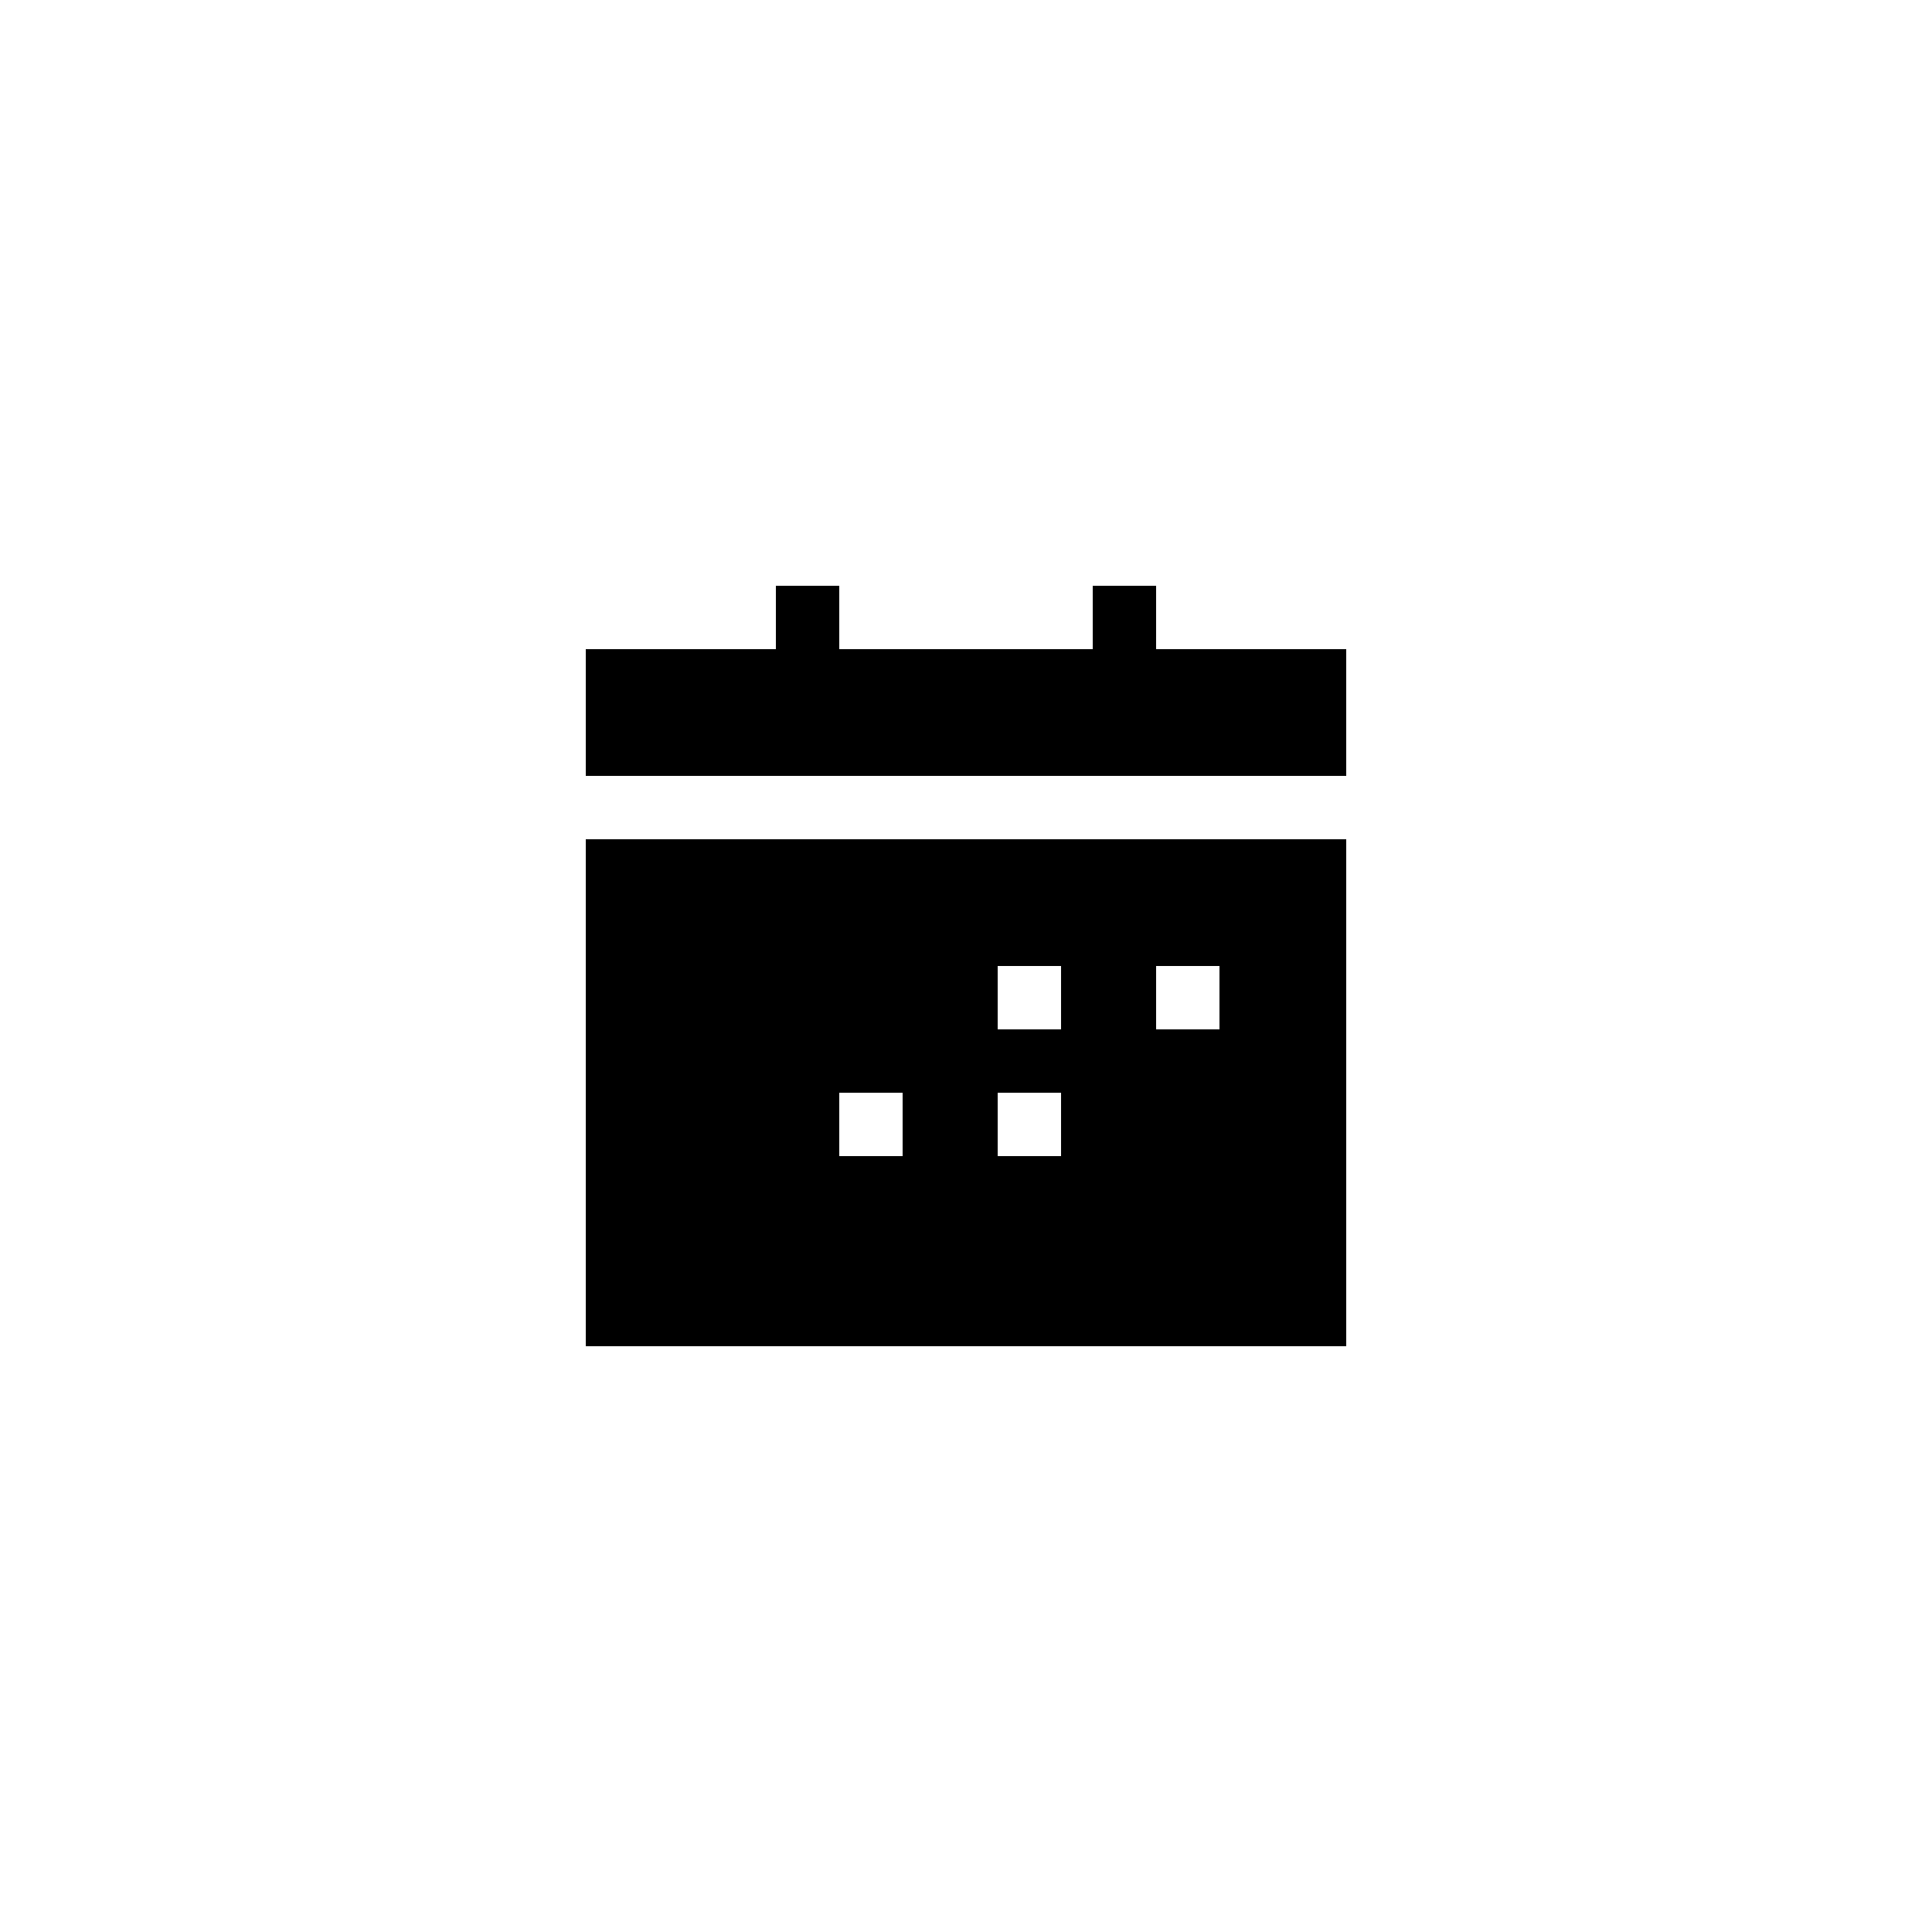
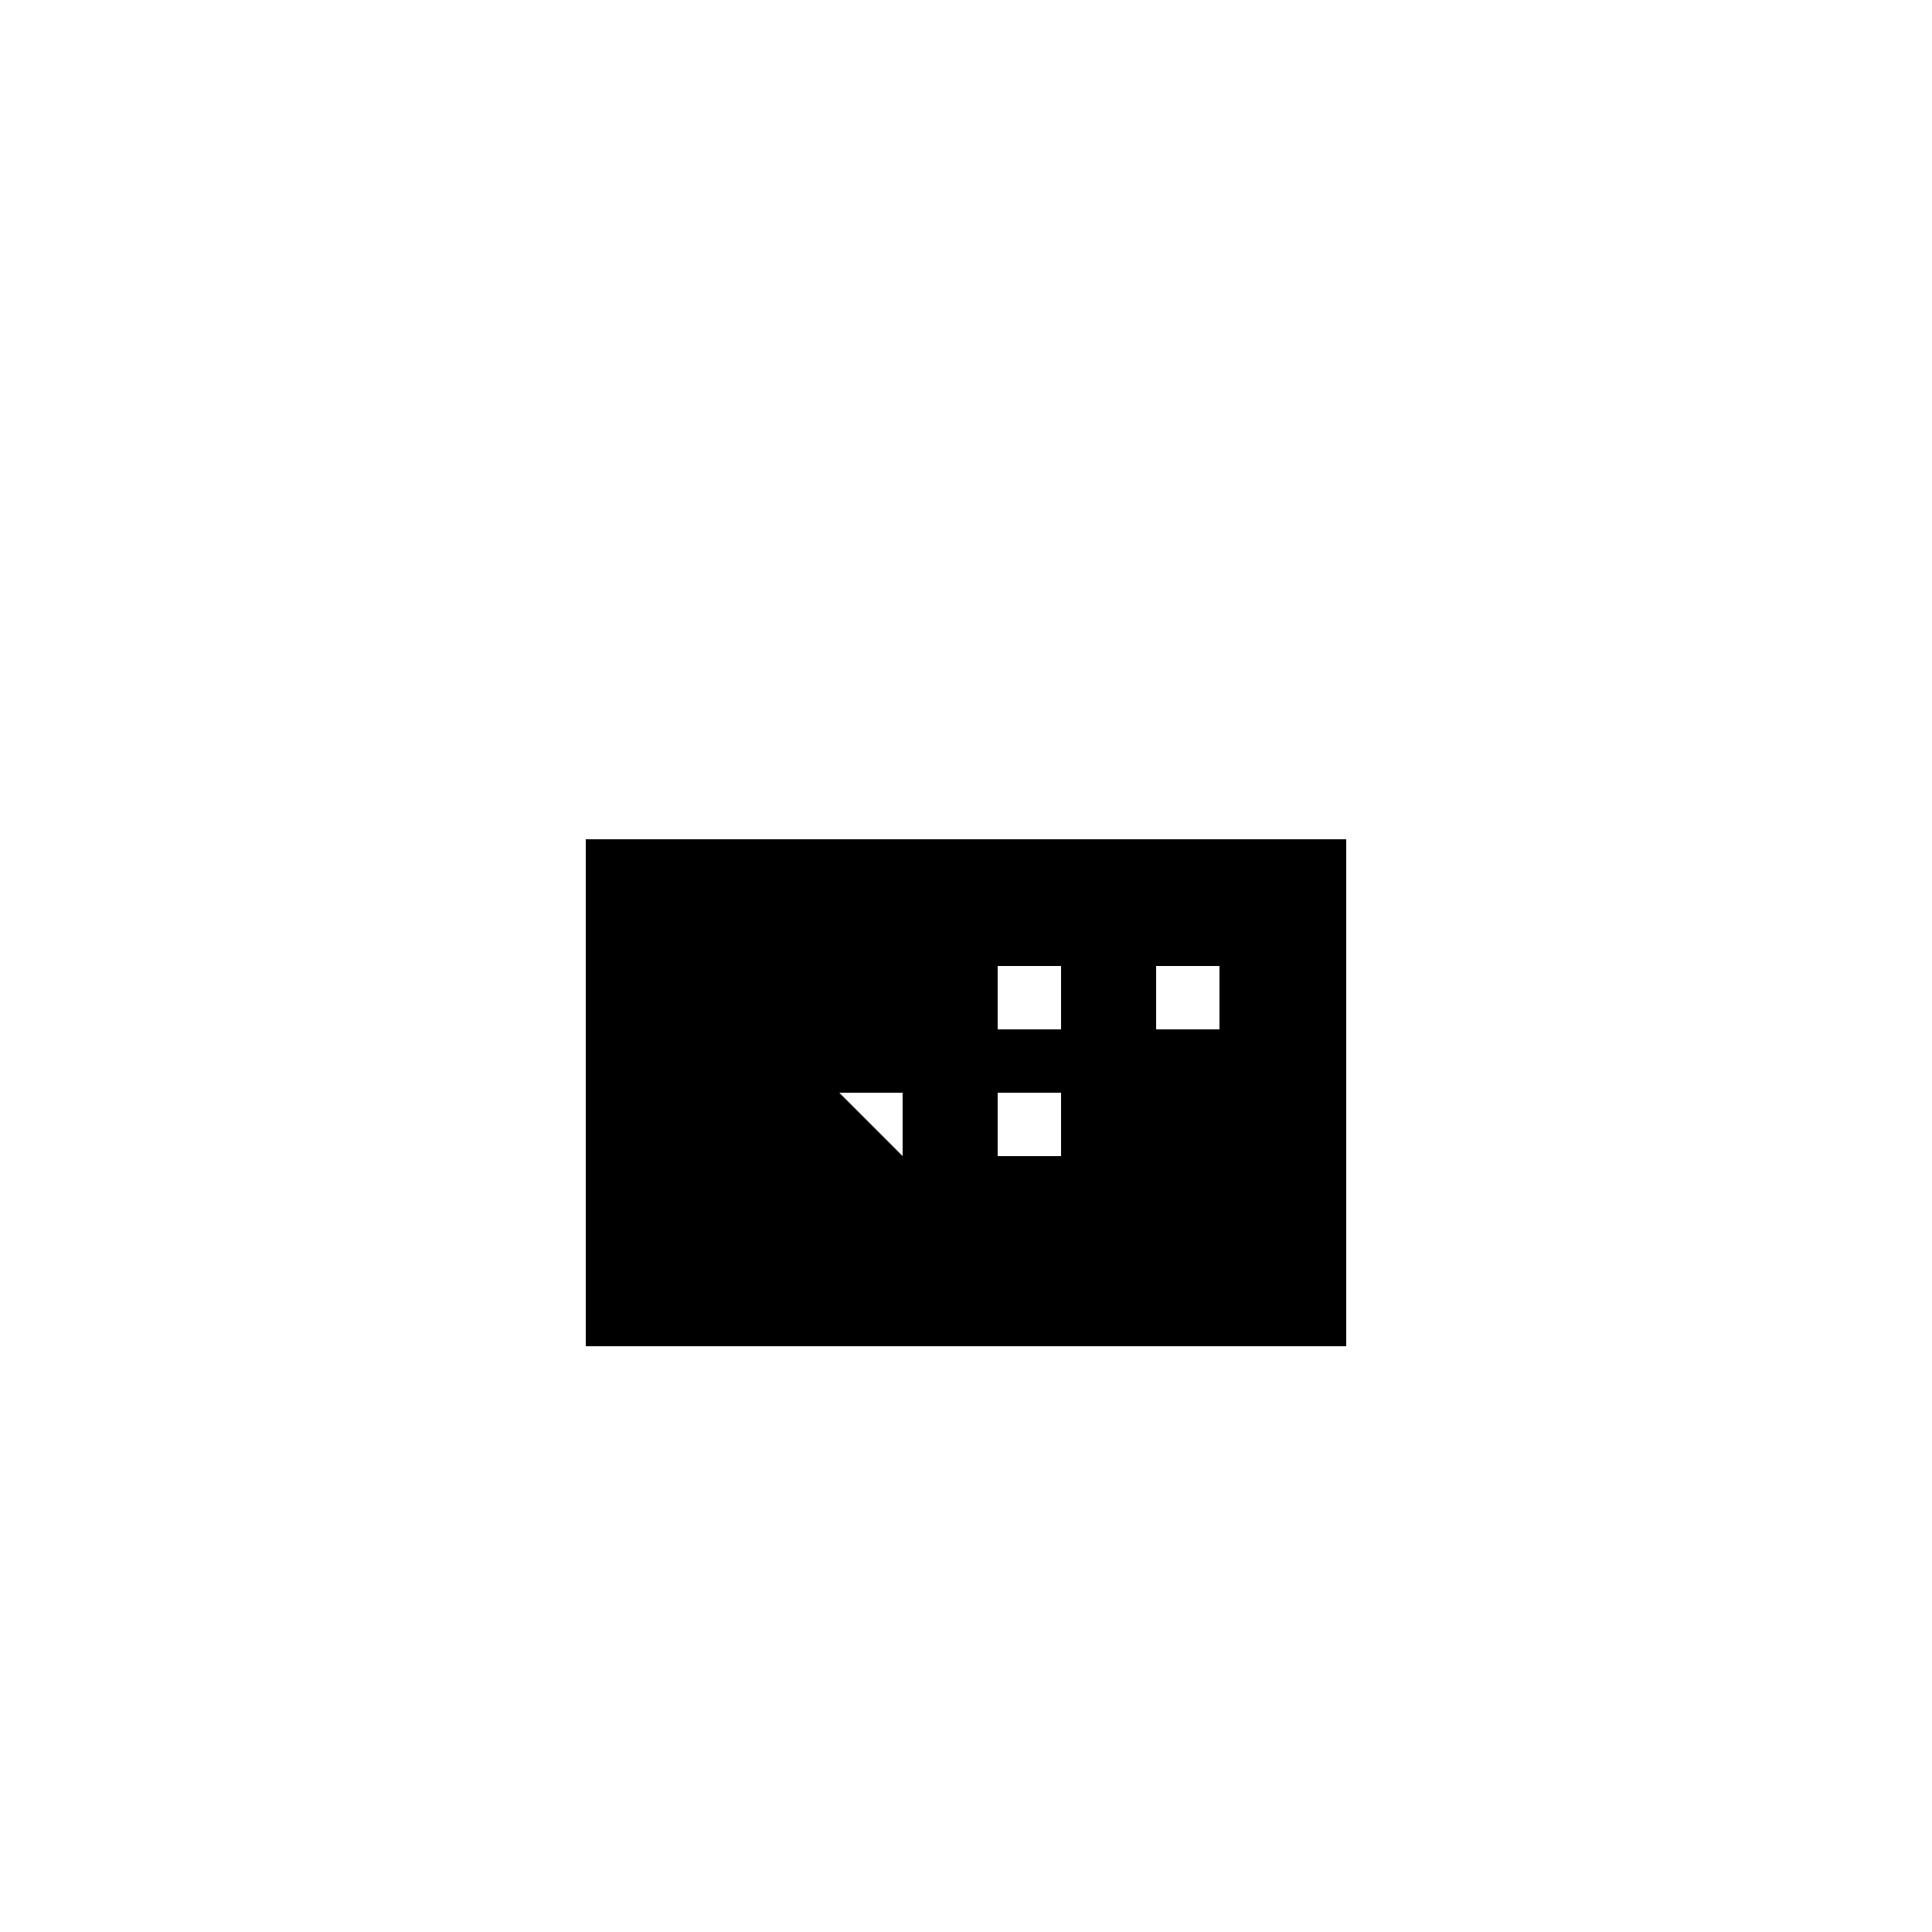
<svg xmlns="http://www.w3.org/2000/svg" fill="#000000" width="800px" height="800px" version="1.1" viewBox="144 144 512 512">
  <g>
-     <path d="m450.38 299.24h-16.793v16.793h-67.176v-16.793h-16.793v16.793h-50.379v33.586h201.52v-33.586h-50.383z" />
-     <path d="m299.24 500.76h201.52v-134.35h-201.52zm151.14-100.76h16.793v16.793h-16.793zm-41.984 0h16.793v16.793h-16.793zm0 33.586h16.793v16.793h-16.793zm-41.984 0h16.793v16.793h-16.793z" />
+     <path d="m299.24 500.76h201.52v-134.35h-201.52zm151.14-100.76h16.793v16.793h-16.793zm-41.984 0h16.793v16.793h-16.793zm0 33.586h16.793v16.793h-16.793zm-41.984 0h16.793v16.793z" />
  </g>
</svg>